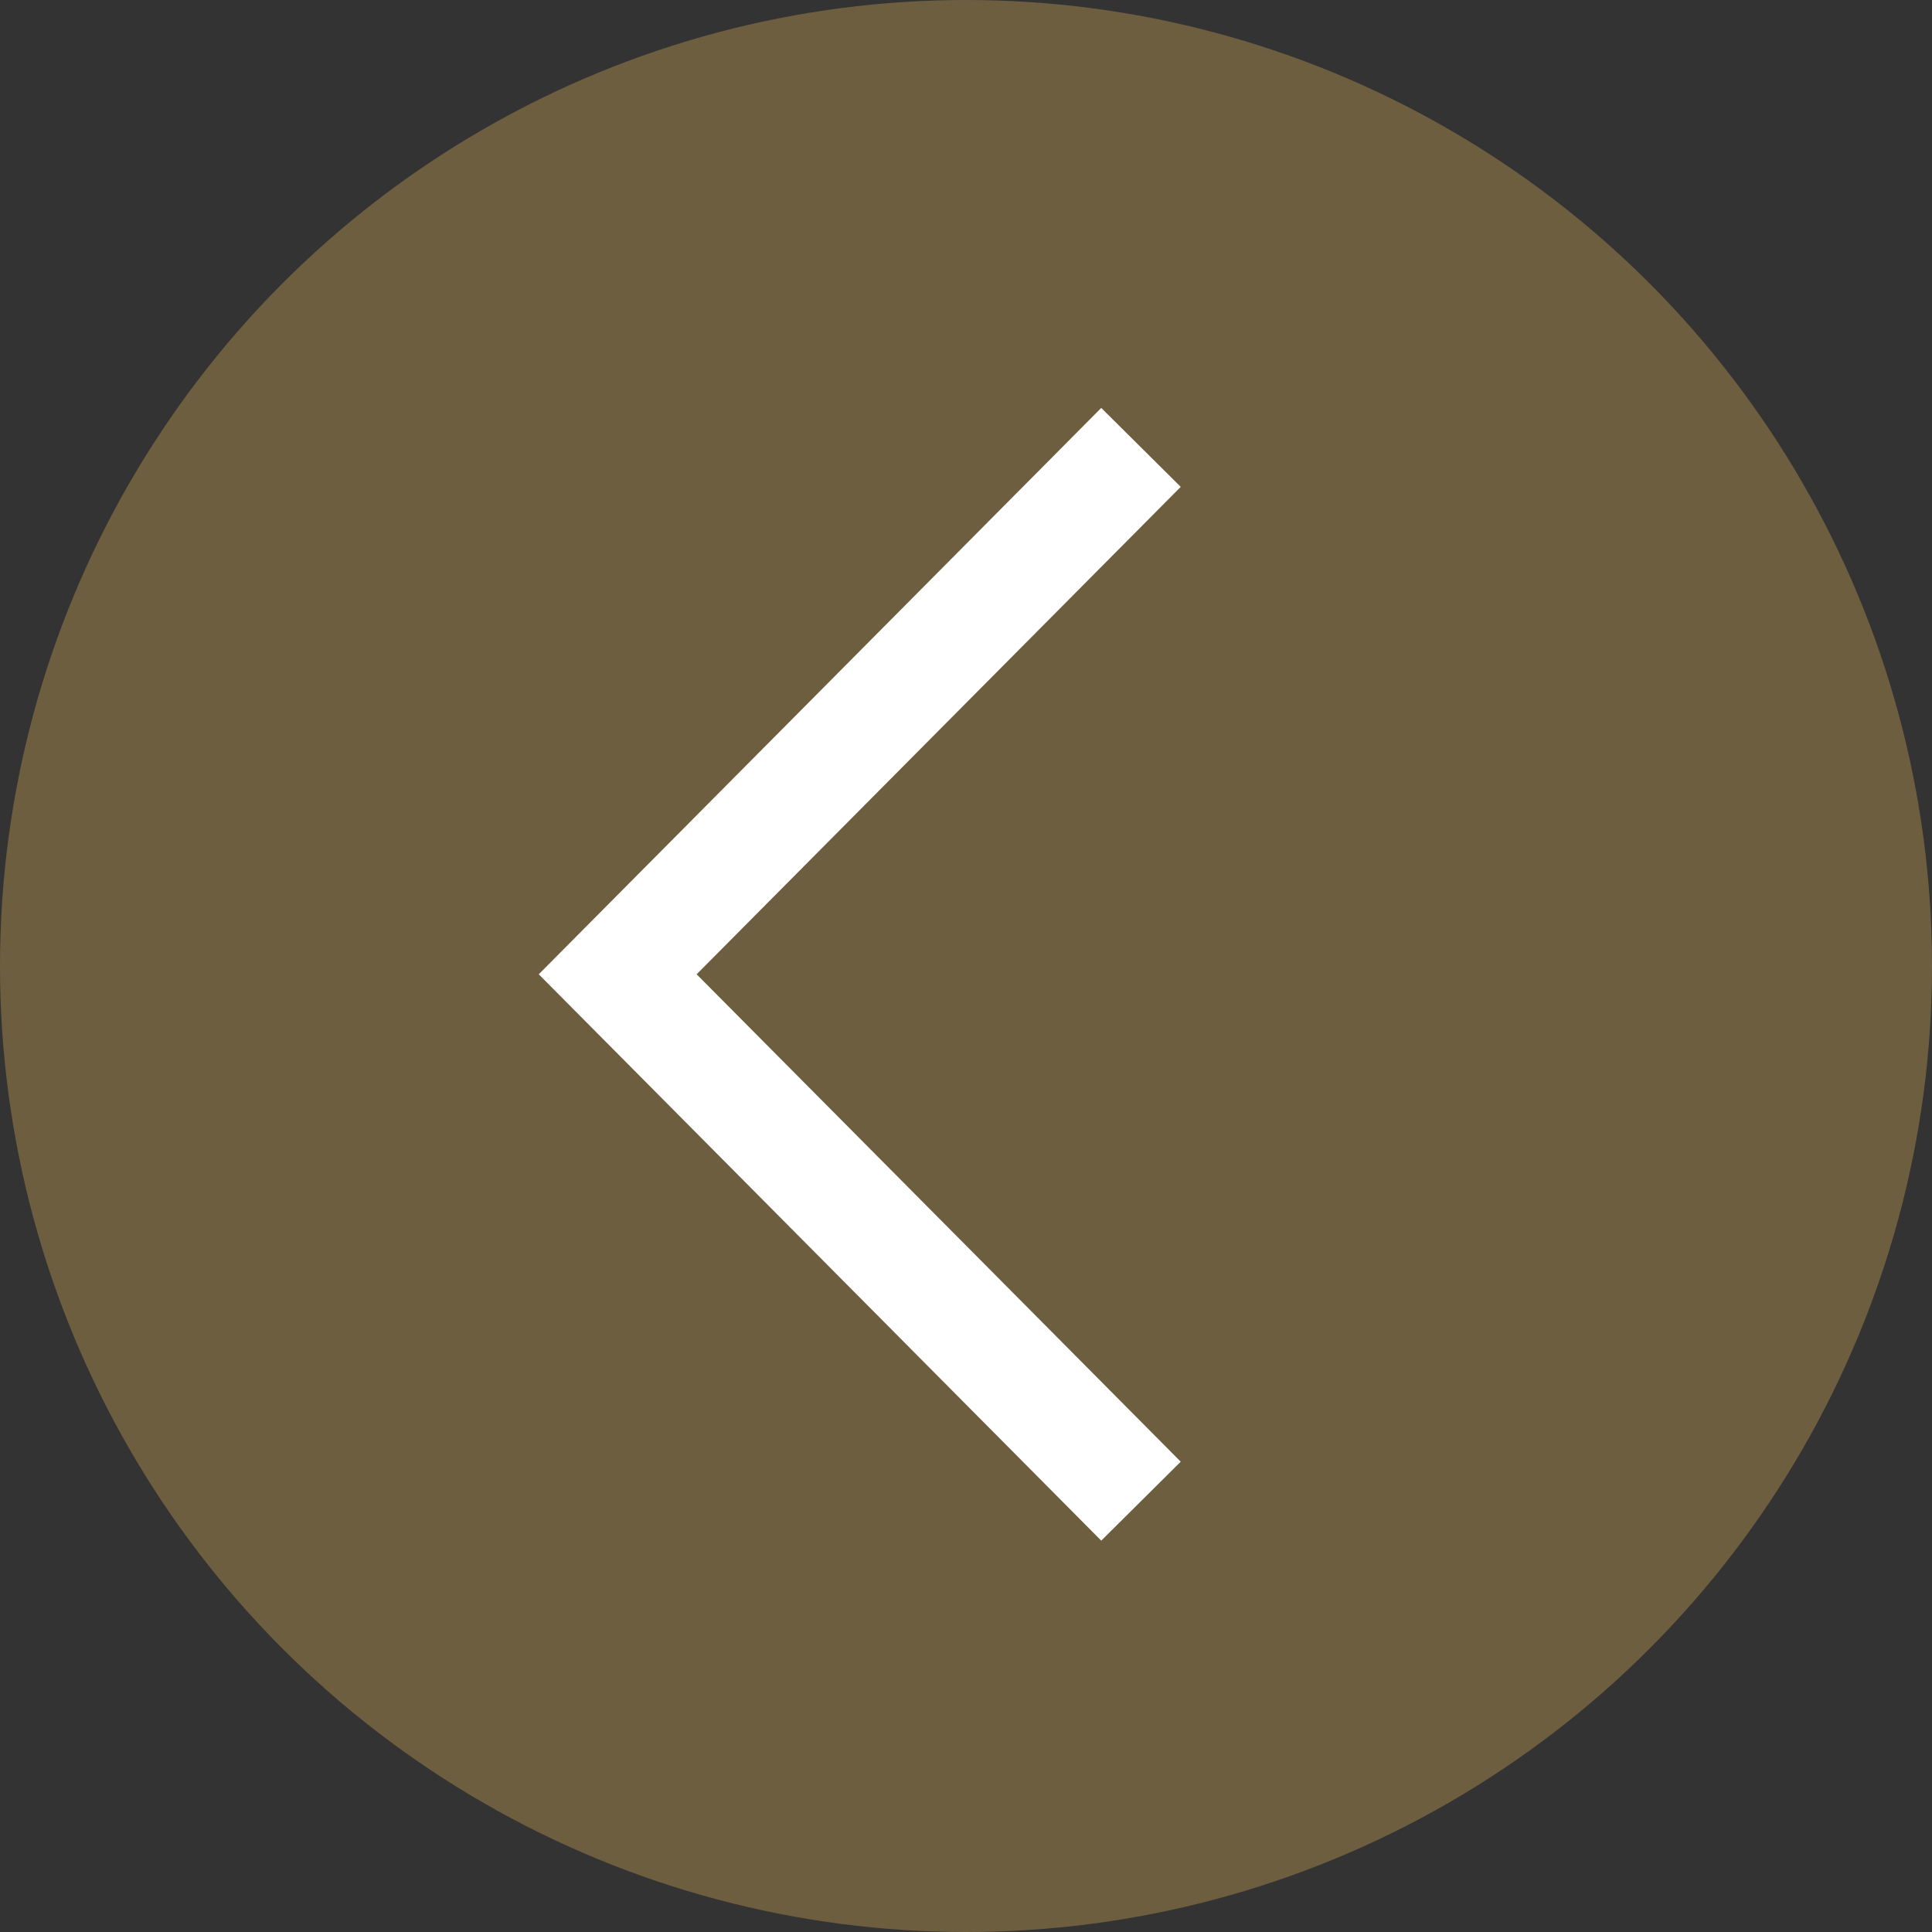
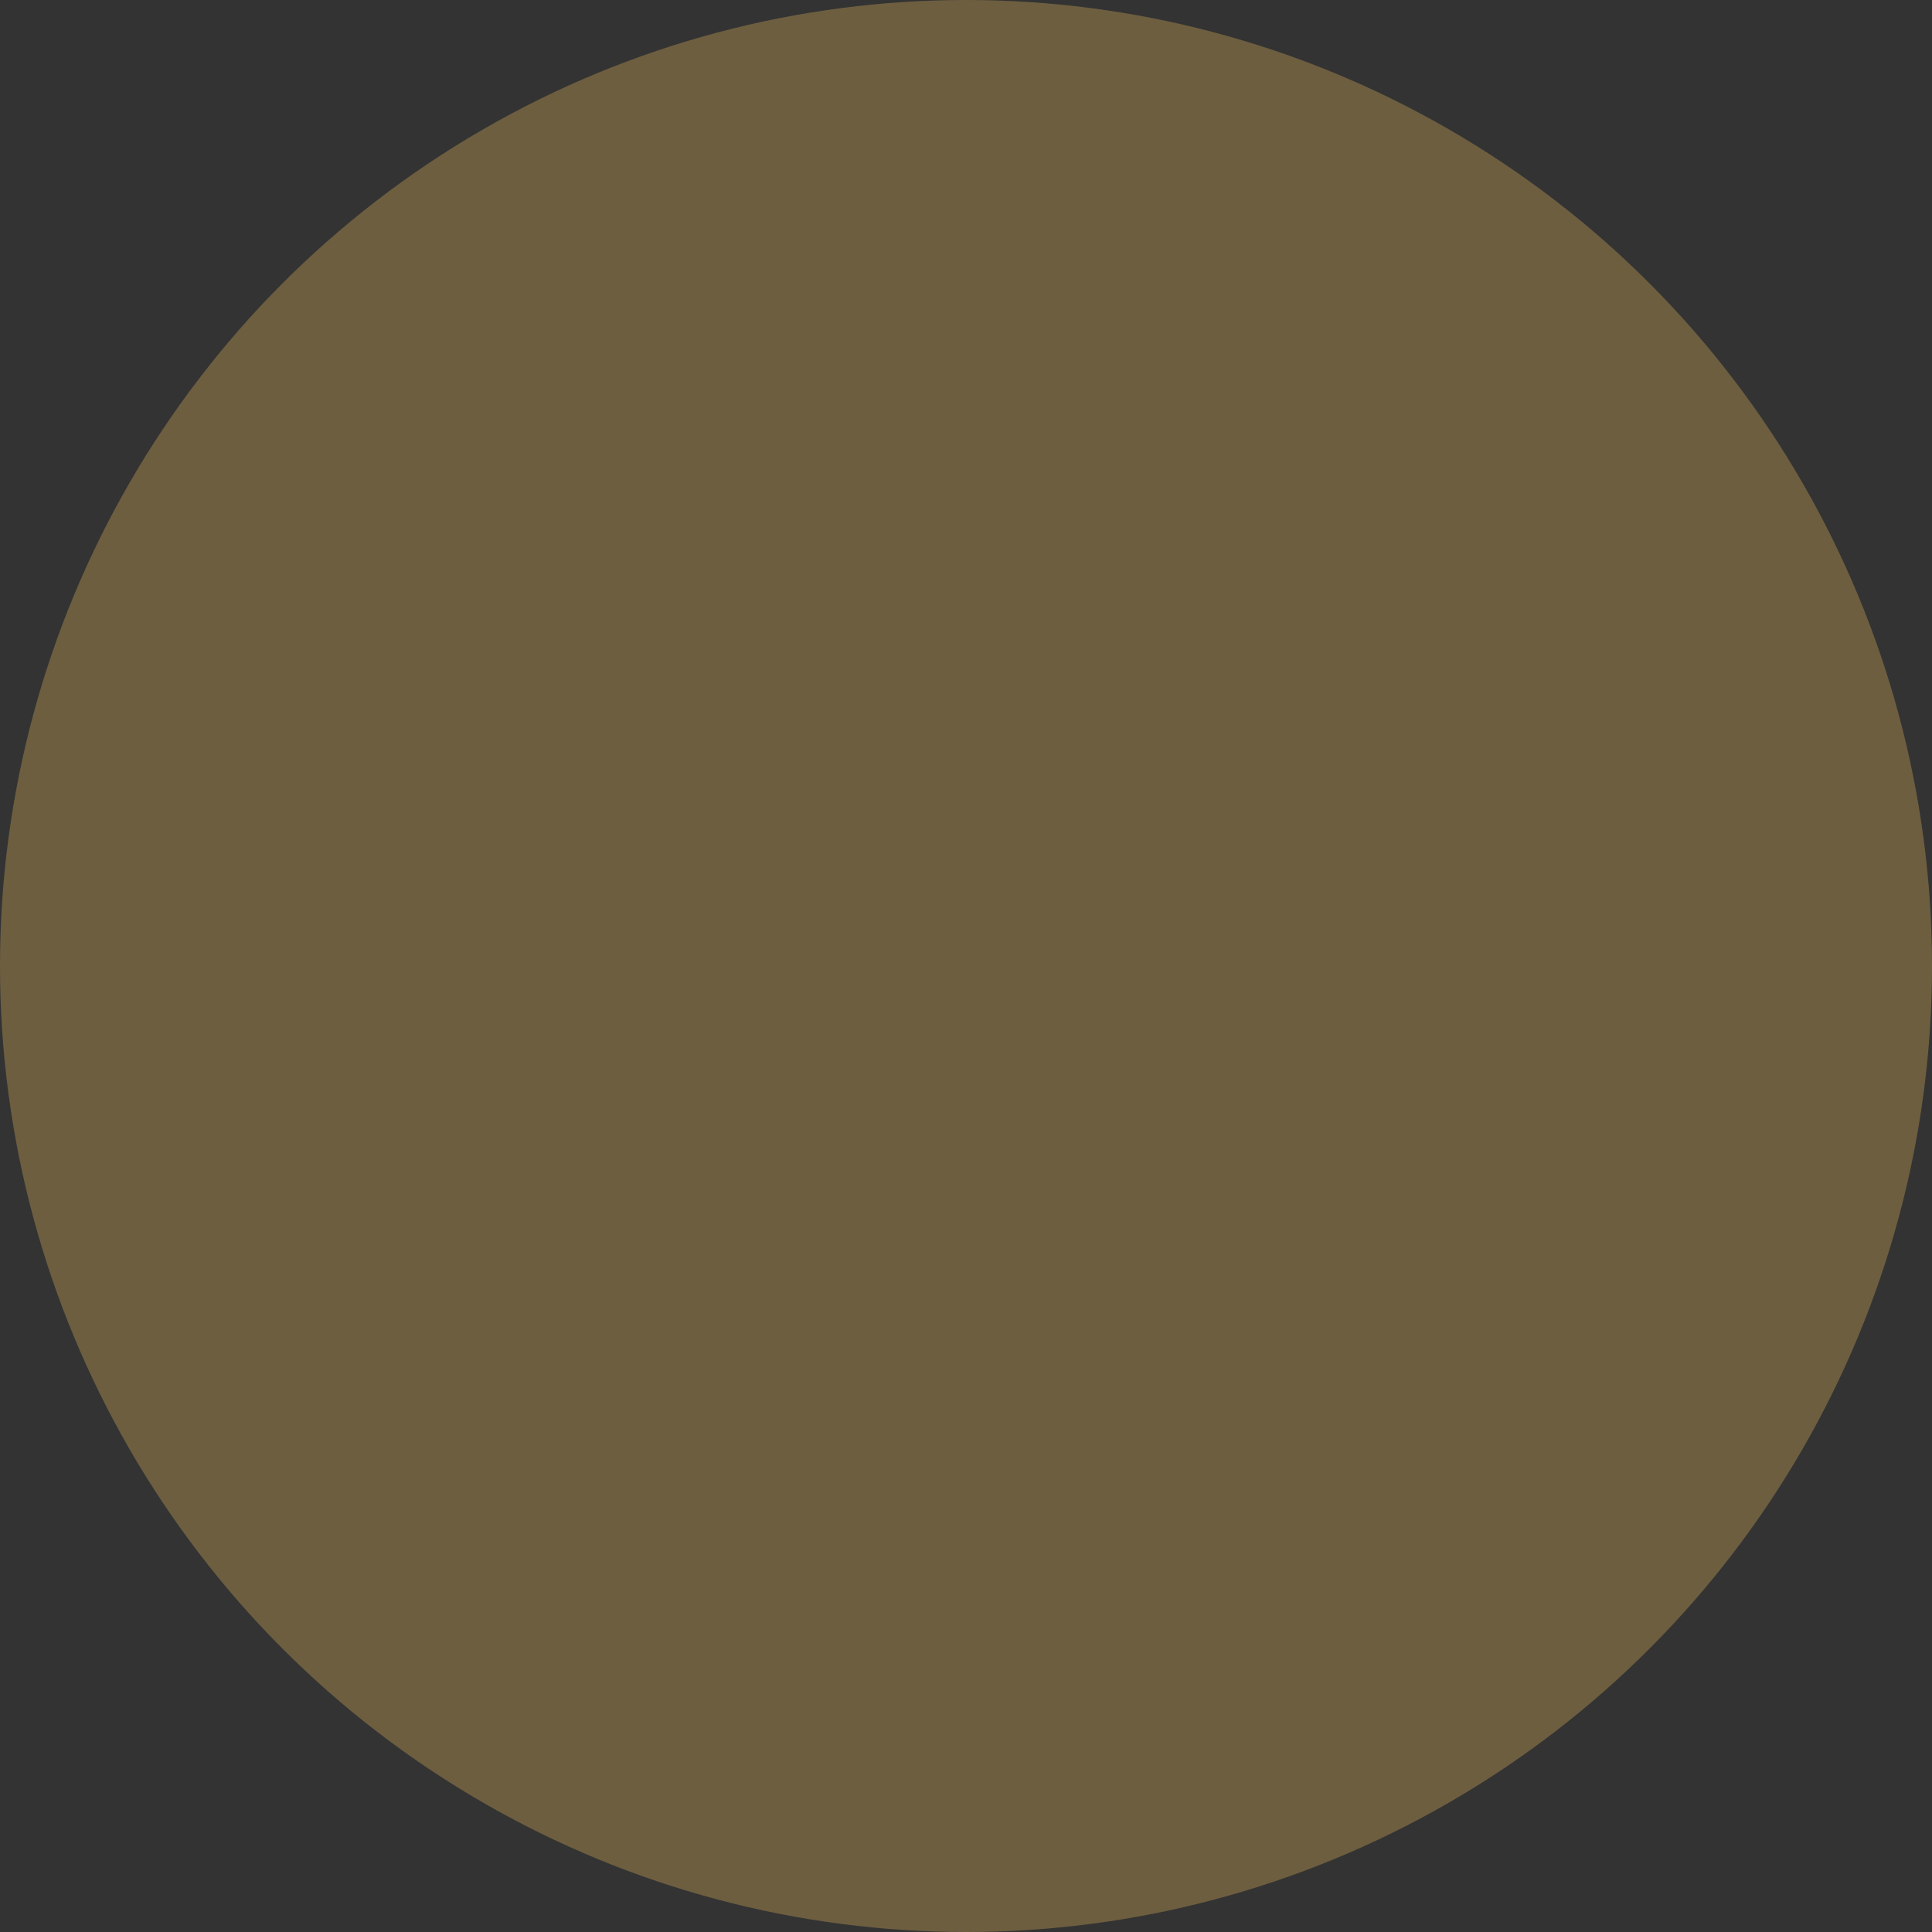
<svg xmlns="http://www.w3.org/2000/svg" viewBox="0 0 350 350">
  <rect x="0" y="0" width="350" height="350" fill="#333333" stroke="none" />
  <defs>
    <style>
      .cls-1 {
        fill: #867146;
        opacity: 0.7;
        isolation: isolate;
      }

      .cls-2 {
        fill: #fff;
      }
    </style>
  </defs>
  <title>arrow-left</title>
  <g id="Layer_2" data-name="Layer 2">
    <g id="Layer_3" data-name="Layer 3">
      <circle class="cls-1" cx="175" cy="175" r="175" />
-       <polygon class="cls-2" points="199.5 279.1 213.9 264.8 126.2 176.5 213.9 88.2 199.5 73.9 97.6 176.5 97.6 176.5 97.6 176.5 199.5 279.1" />
    </g>
  </g>
</svg>